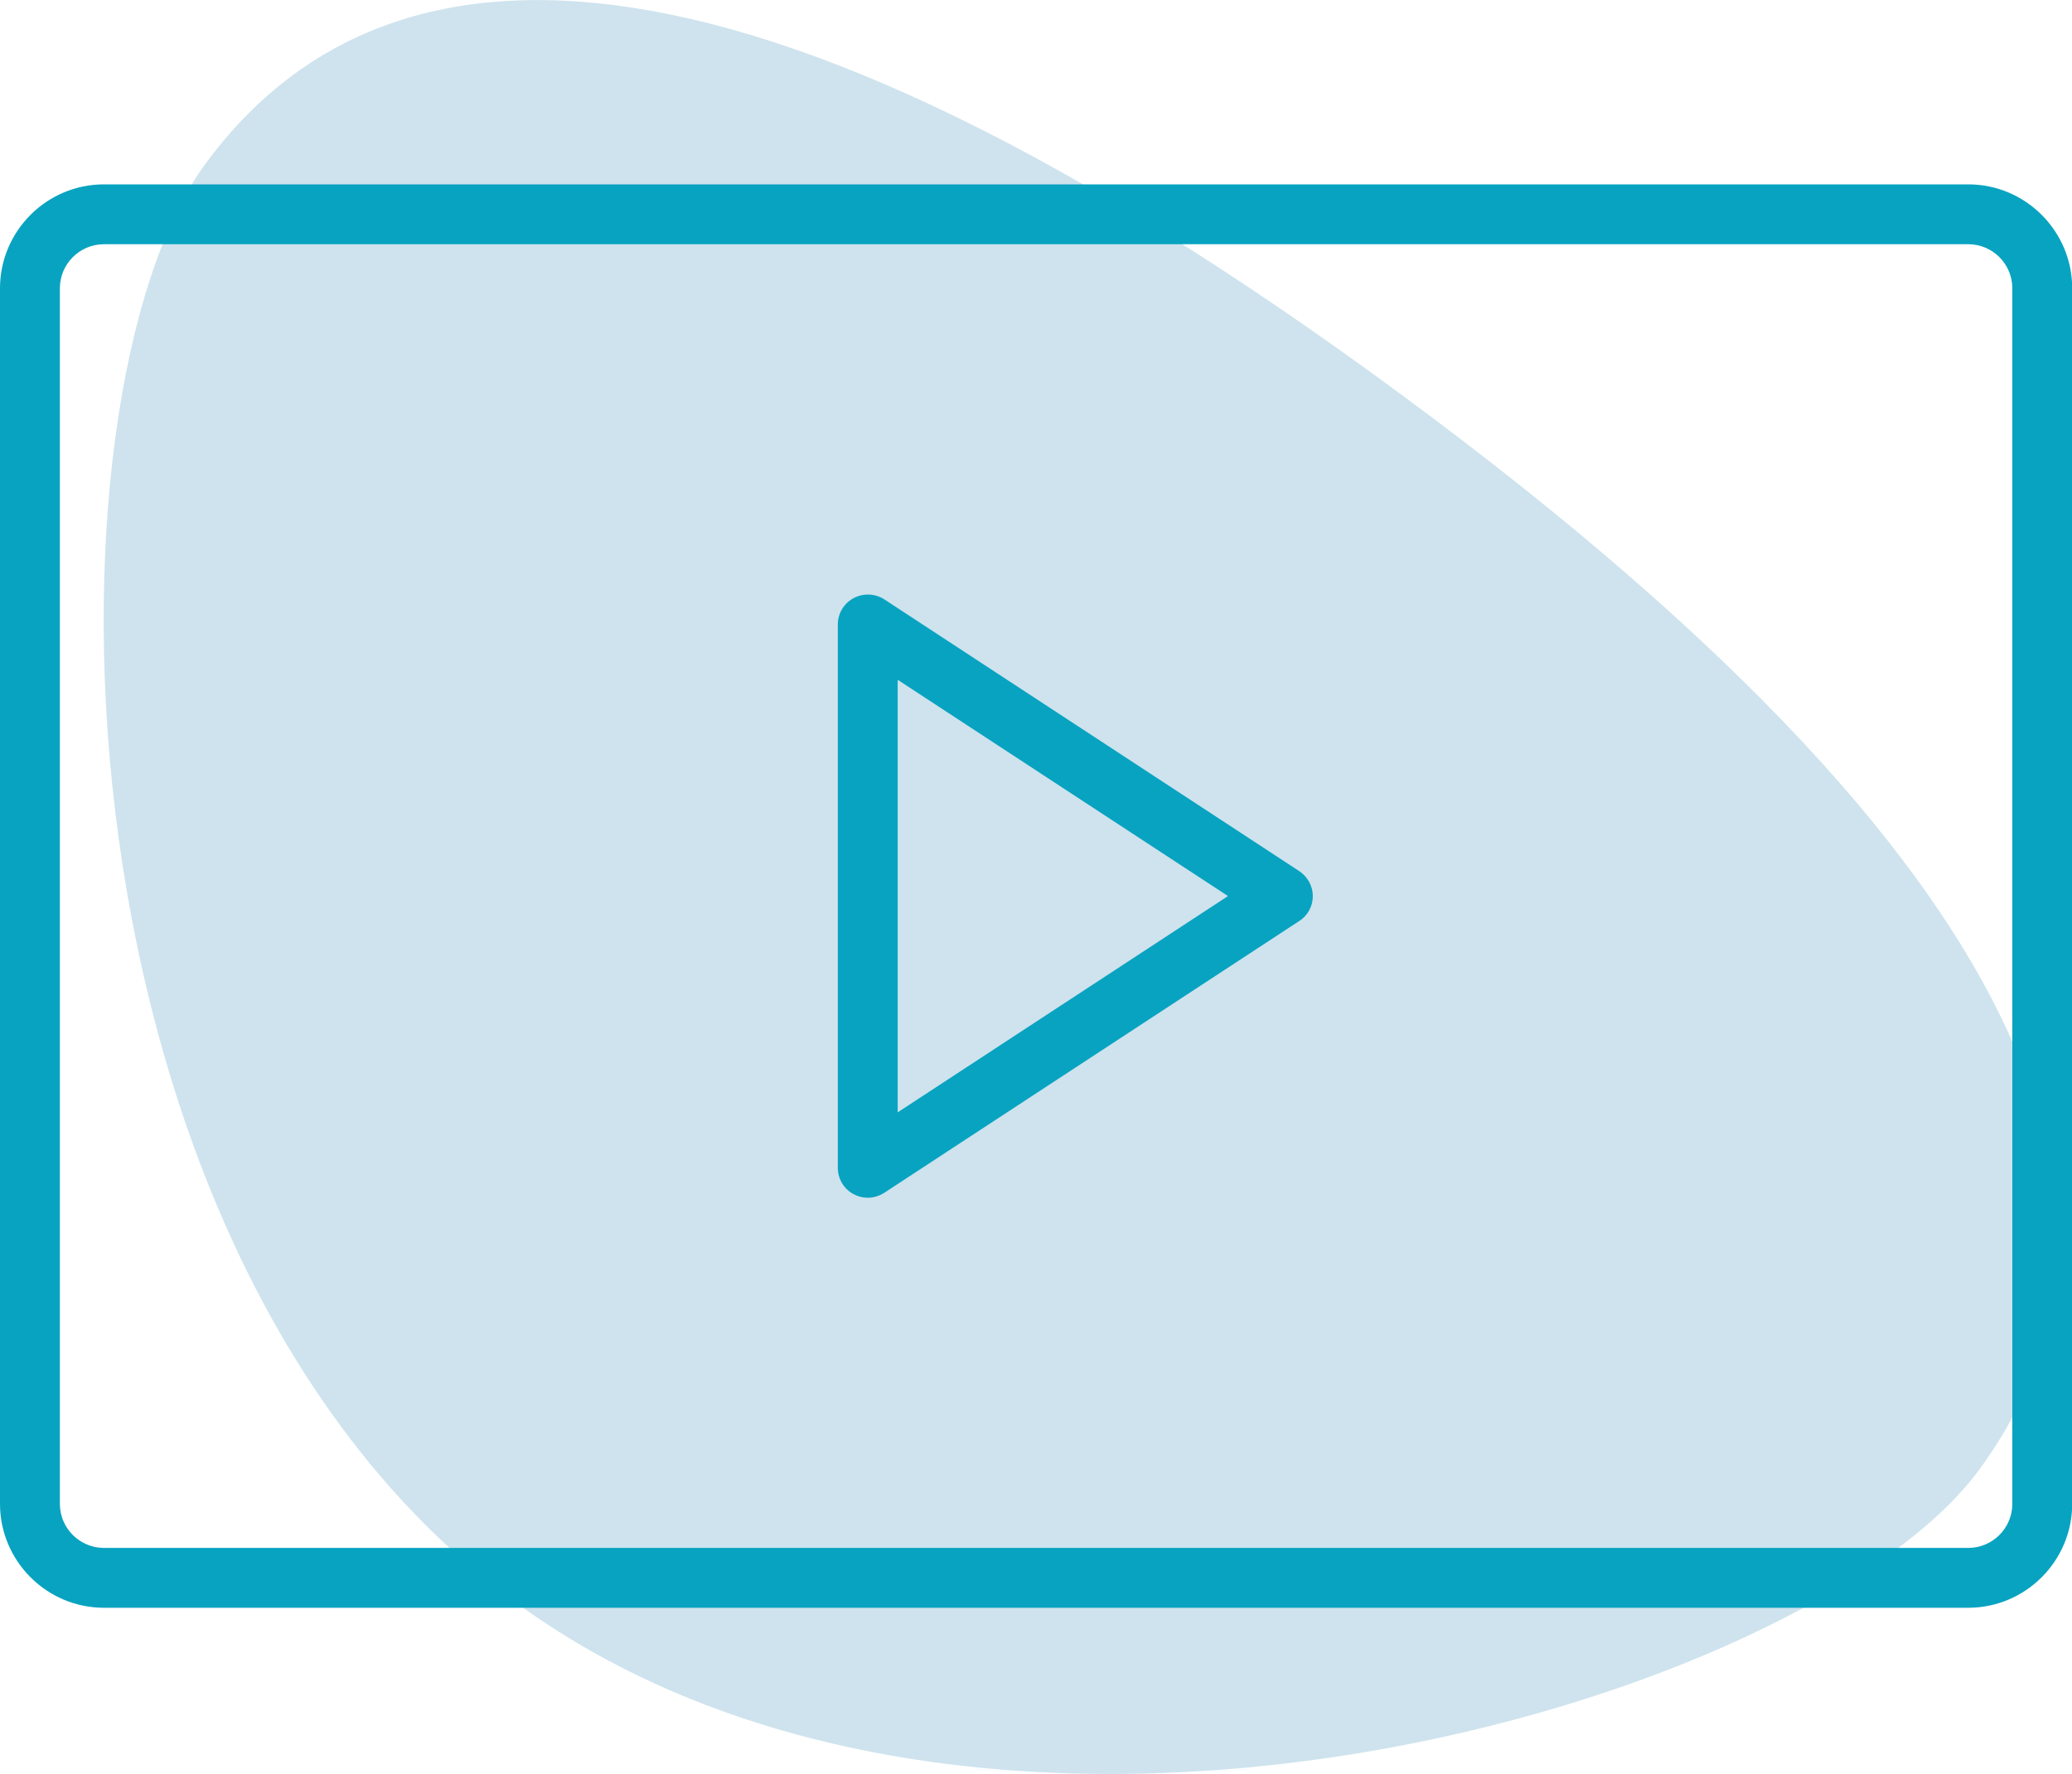
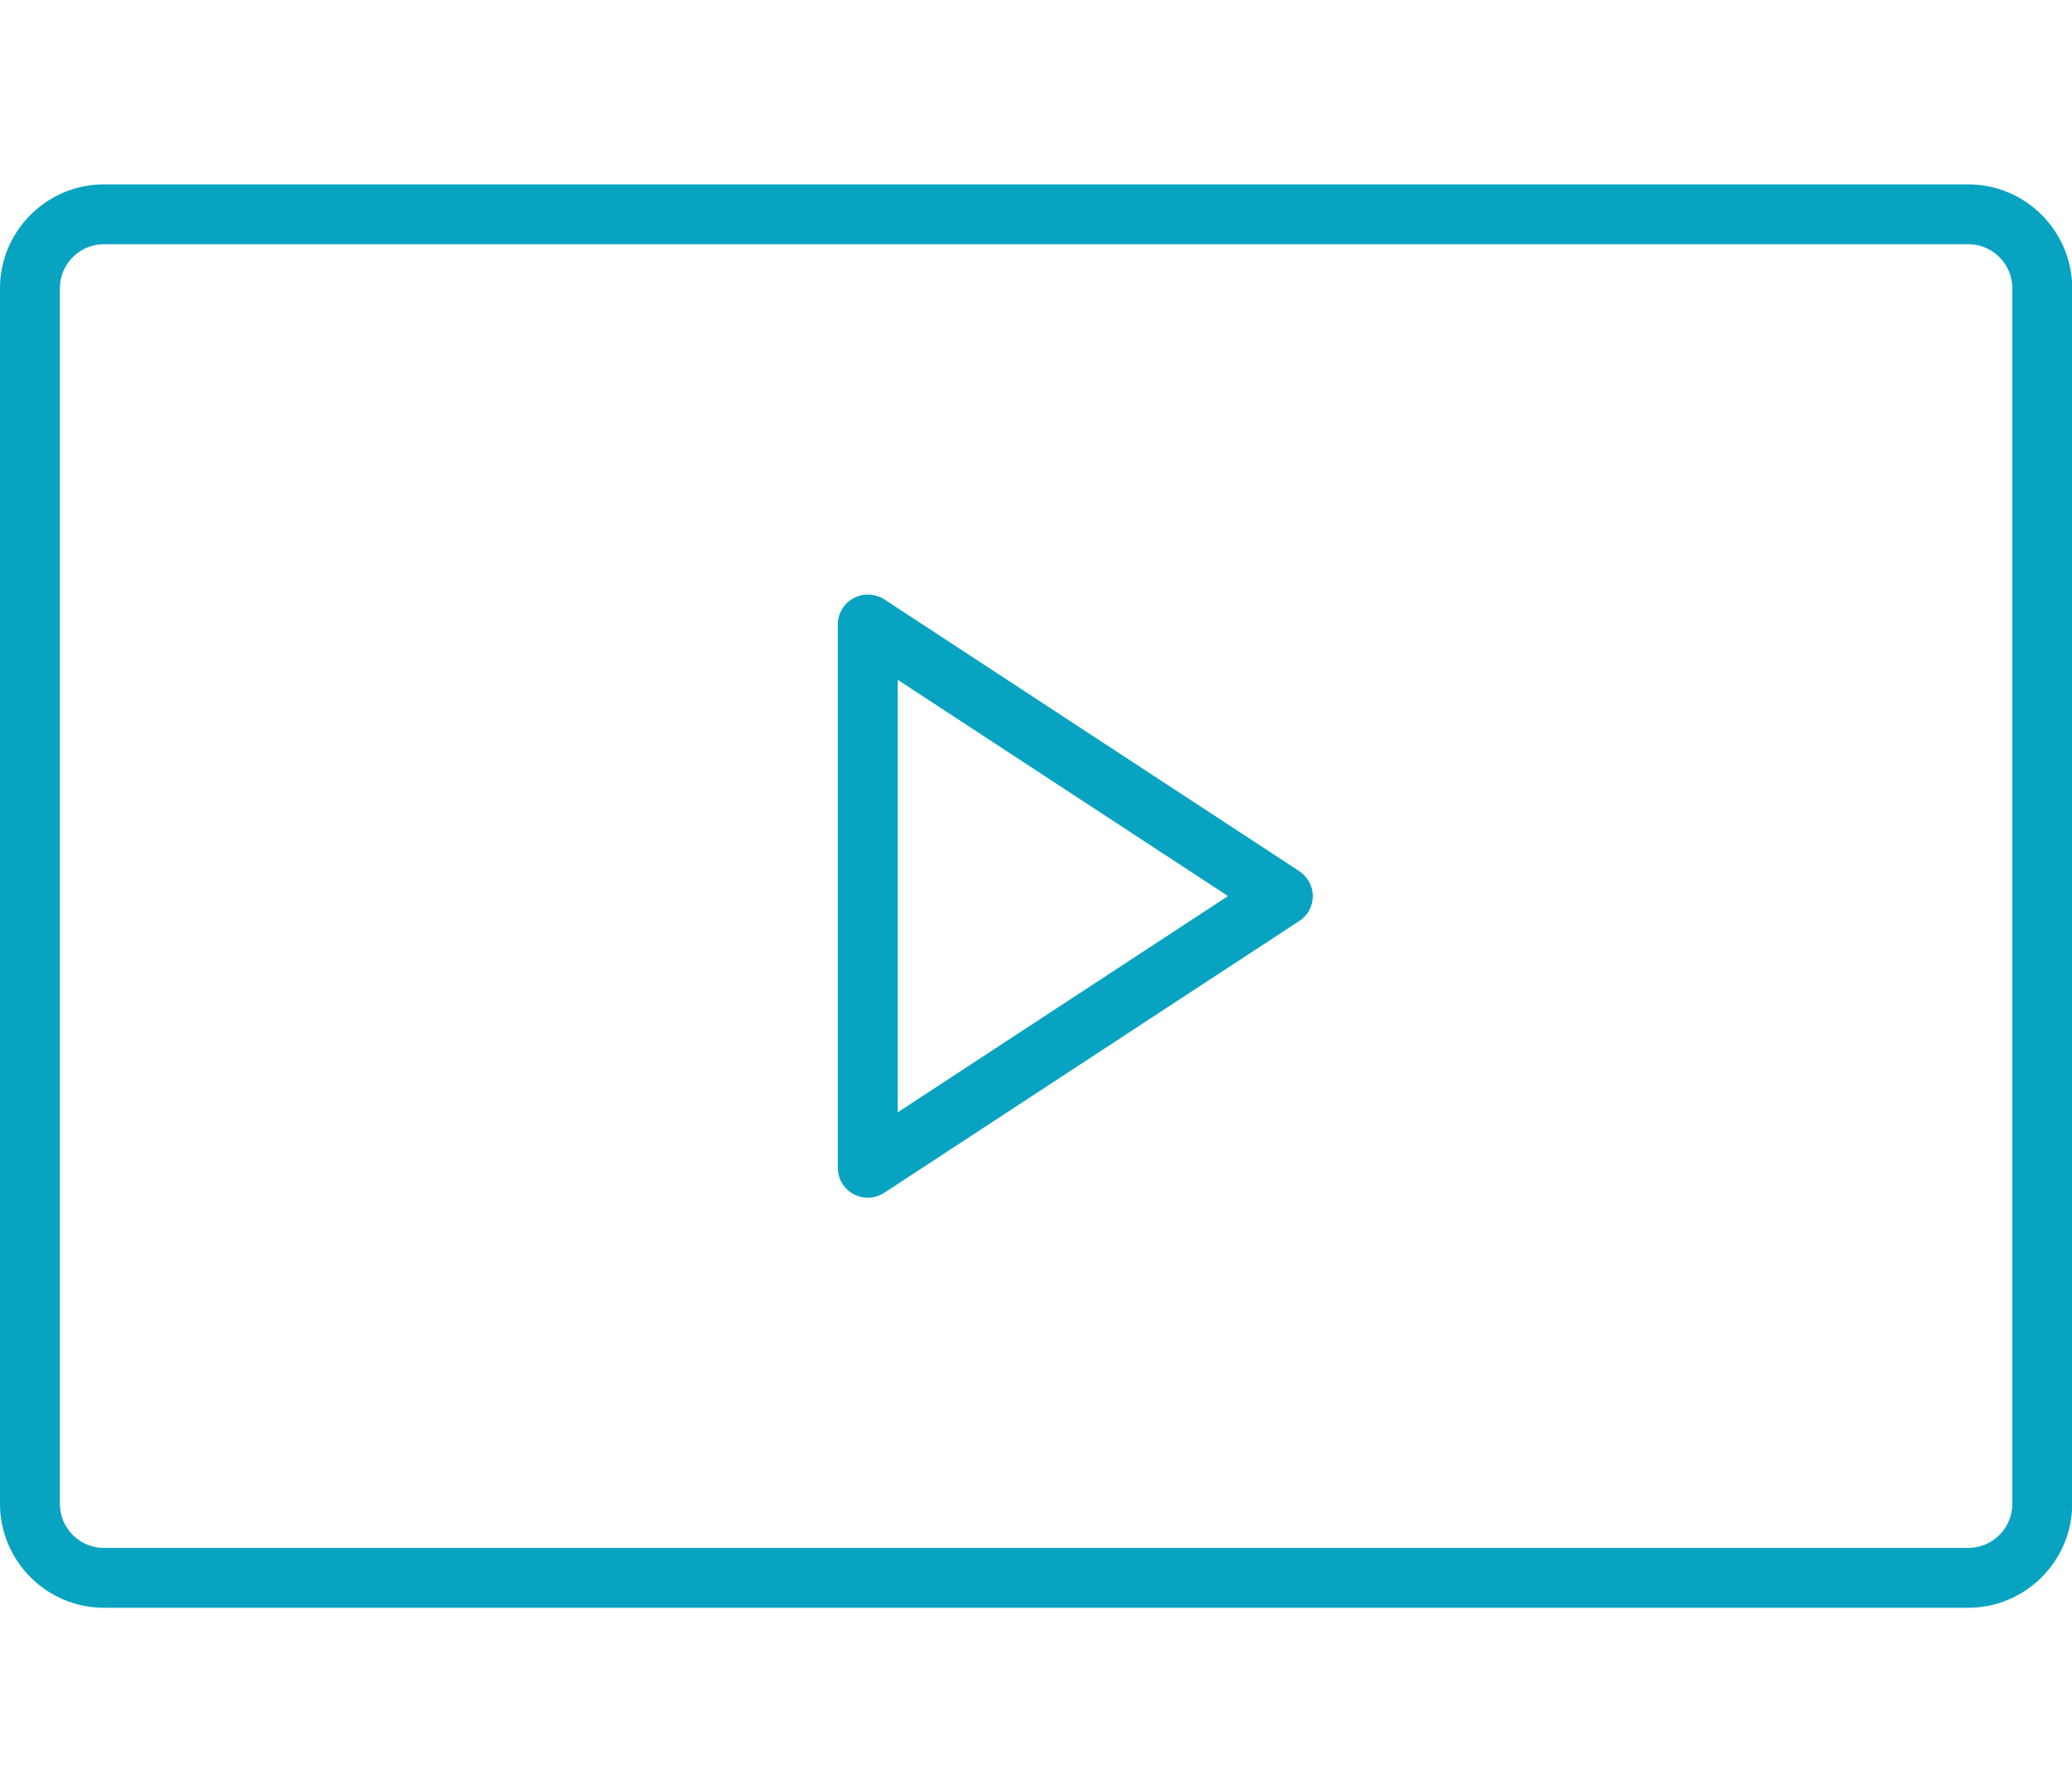
<svg xmlns="http://www.w3.org/2000/svg" id="Layer_2" viewBox="0 0 103.82 88.91">
  <g id="Icon">
-     <path d="M10.33,8.16c8.6-11.65,26.15-13.29,59.97,11.68,33.83,24.96,37.44,42.21,28.84,53.86-8.6,11.65-49.79,23.96-73.41,6.53C2.11,62.8,1.73,19.8,10.33,8.16Z" fill="#cee3ed" />
    <path d="M98.62,80.58H5.21c-2.87,0-5.21-2.34-5.21-5.21V14.45c0-2.87,2.34-5.21,5.21-5.21h93.41c2.87,0,5.21,2.34,5.21,5.21v60.92c0,2.87-2.34,5.21-5.21,5.21ZM5.21,12.24c-1.22,0-2.21.99-2.21,2.21v60.92c0,1.22.99,2.21,2.21,2.21h93.41c1.22,0,2.21-.99,2.21-2.21V14.45c0-1.22-.99-2.21-2.21-2.21H5.21Z" fill="#08a3c1" />
    <path d="M43.48,60.03c-.25,0-.49-.06-.71-.18-.49-.26-.79-.77-.79-1.32v-27.23c0-.55.3-1.06.79-1.32.48-.26,1.07-.24,1.54.06l20.79,13.62c.42.28.68.75.68,1.25s-.25.98-.68,1.25l-20.79,13.62c-.25.16-.54.25-.82.25ZM44.98,34.07v21.68l16.55-10.84-16.55-10.84Z" fill="#08a3c1" />
  </g>
</svg>